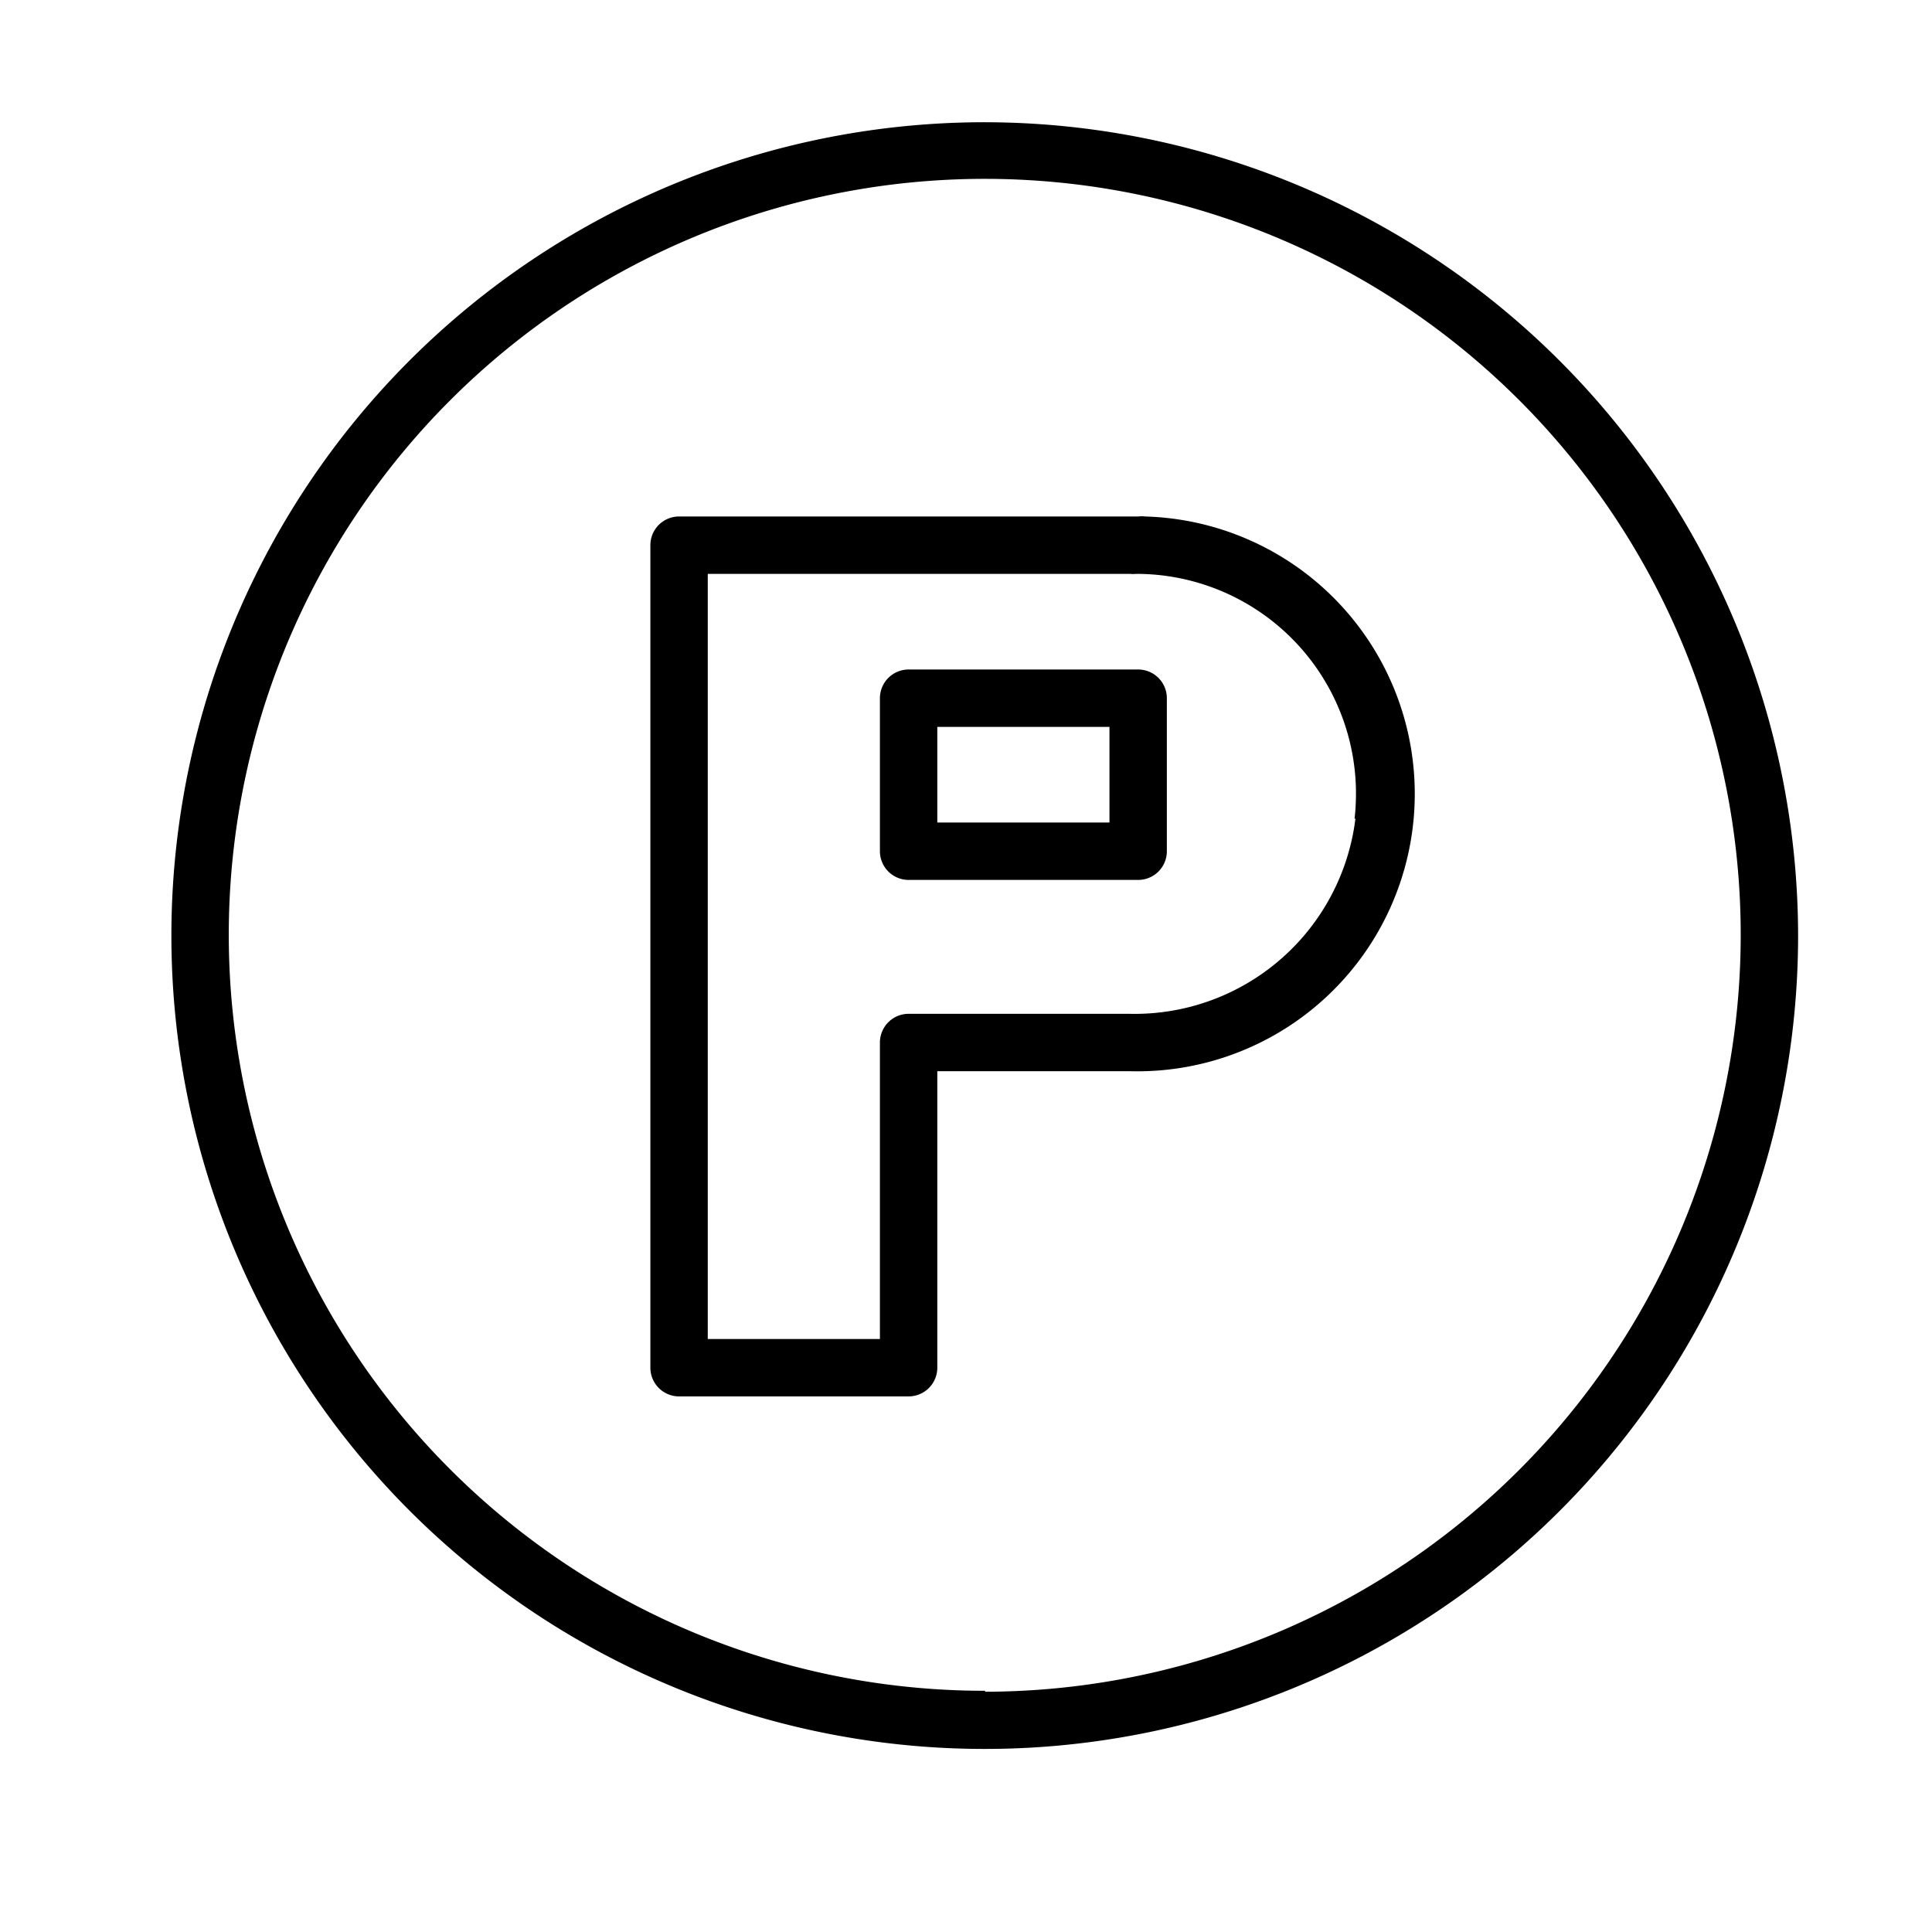
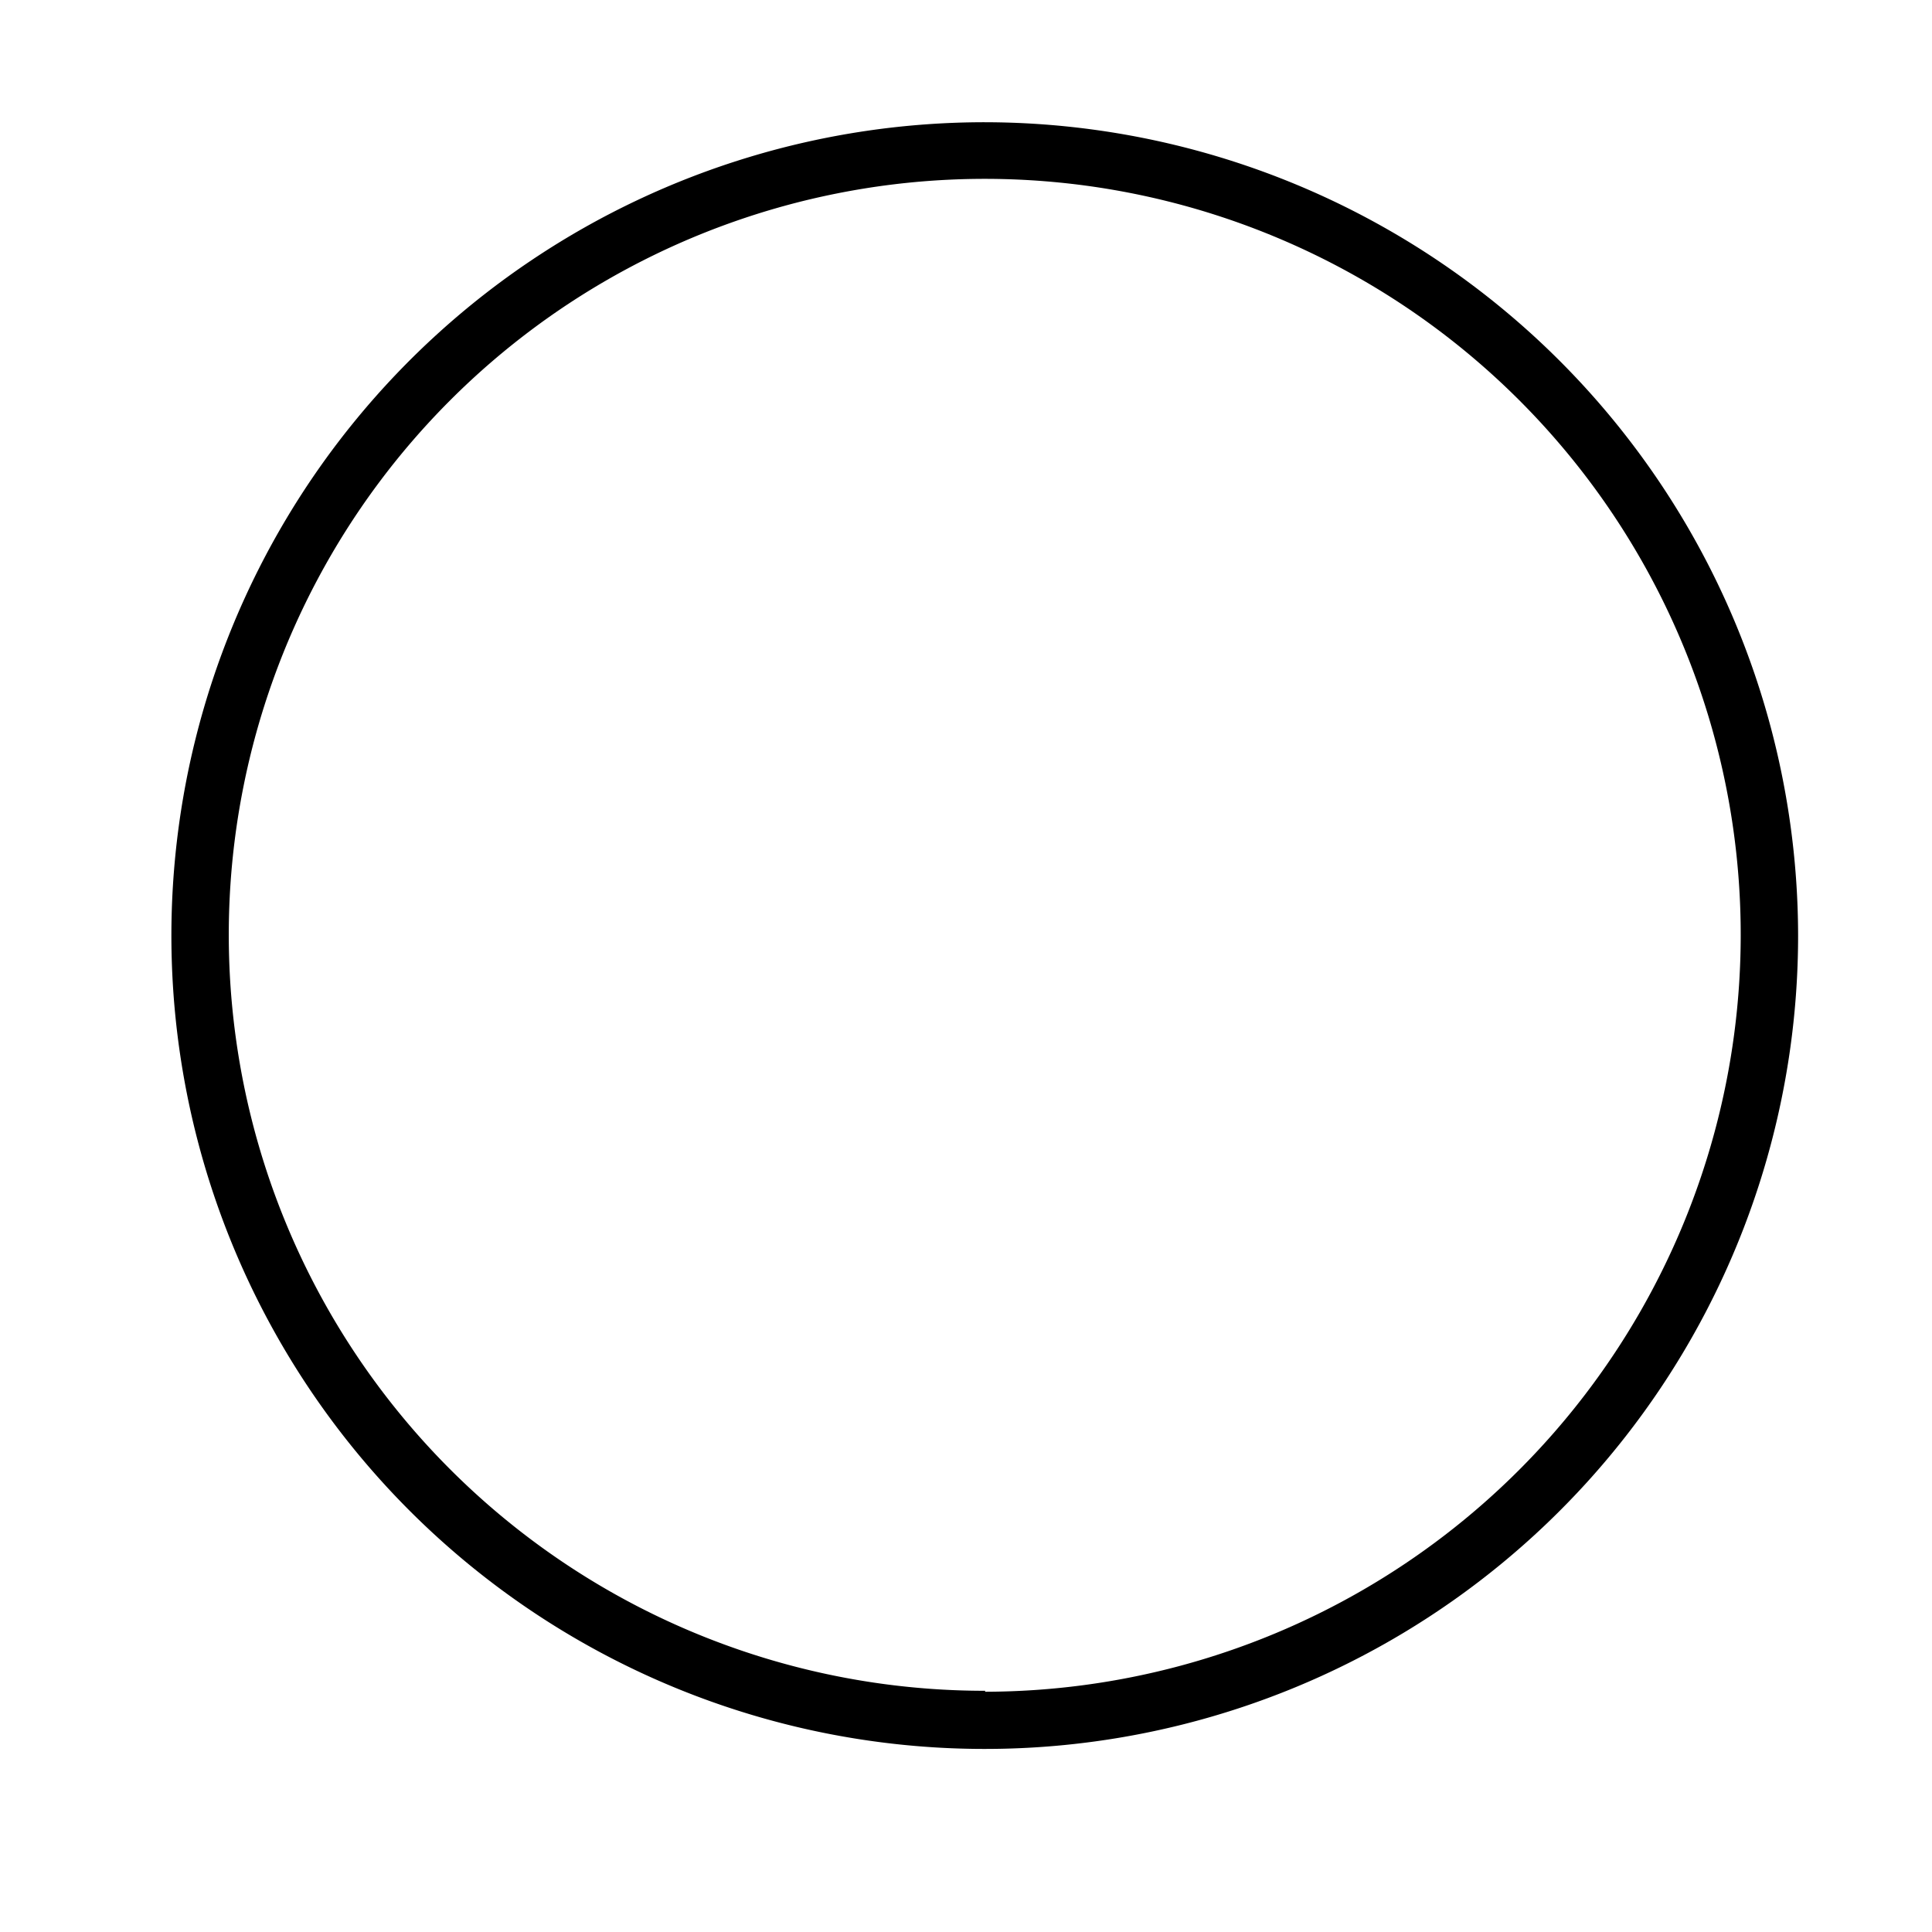
<svg xmlns="http://www.w3.org/2000/svg" id="Layer_1" data-name="Layer 1" viewBox="0 0 101 101">
  <title>Artboard 2 copy 18</title>
  <path d="M51.5,6.39A42.52,42.52,0,1,0,94,48.91,42.57,42.57,0,0,0,51.5,6.39Zm0,82A39.52,39.52,0,1,1,91,48.91,39.57,39.57,0,0,1,51.5,88.44Z" />
-   <path d="M59.86,27a1.53,1.53,0,0,0-.36,0h-24A1.5,1.5,0,0,0,34,28.5v43A1.5,1.5,0,0,0,35.5,73h12A1.5,1.5,0,0,0,49,71.5V56H59.06a14.48,14.48,0,0,0,.79-29Zm11,15.78A11.63,11.63,0,0,1,59.06,53H47.5A1.5,1.5,0,0,0,46,54.5V70H37V30H59.08a1.48,1.48,0,0,0,.32,0A11.49,11.49,0,0,1,70.81,42.82Z" />
-   <path d="M59.5,35h-12A1.5,1.5,0,0,0,46,36.5v8A1.5,1.5,0,0,0,47.5,46h12A1.5,1.5,0,0,0,61,44.5v-8A1.5,1.5,0,0,0,59.5,35ZM58,43H49V38h9Z" />
</svg>